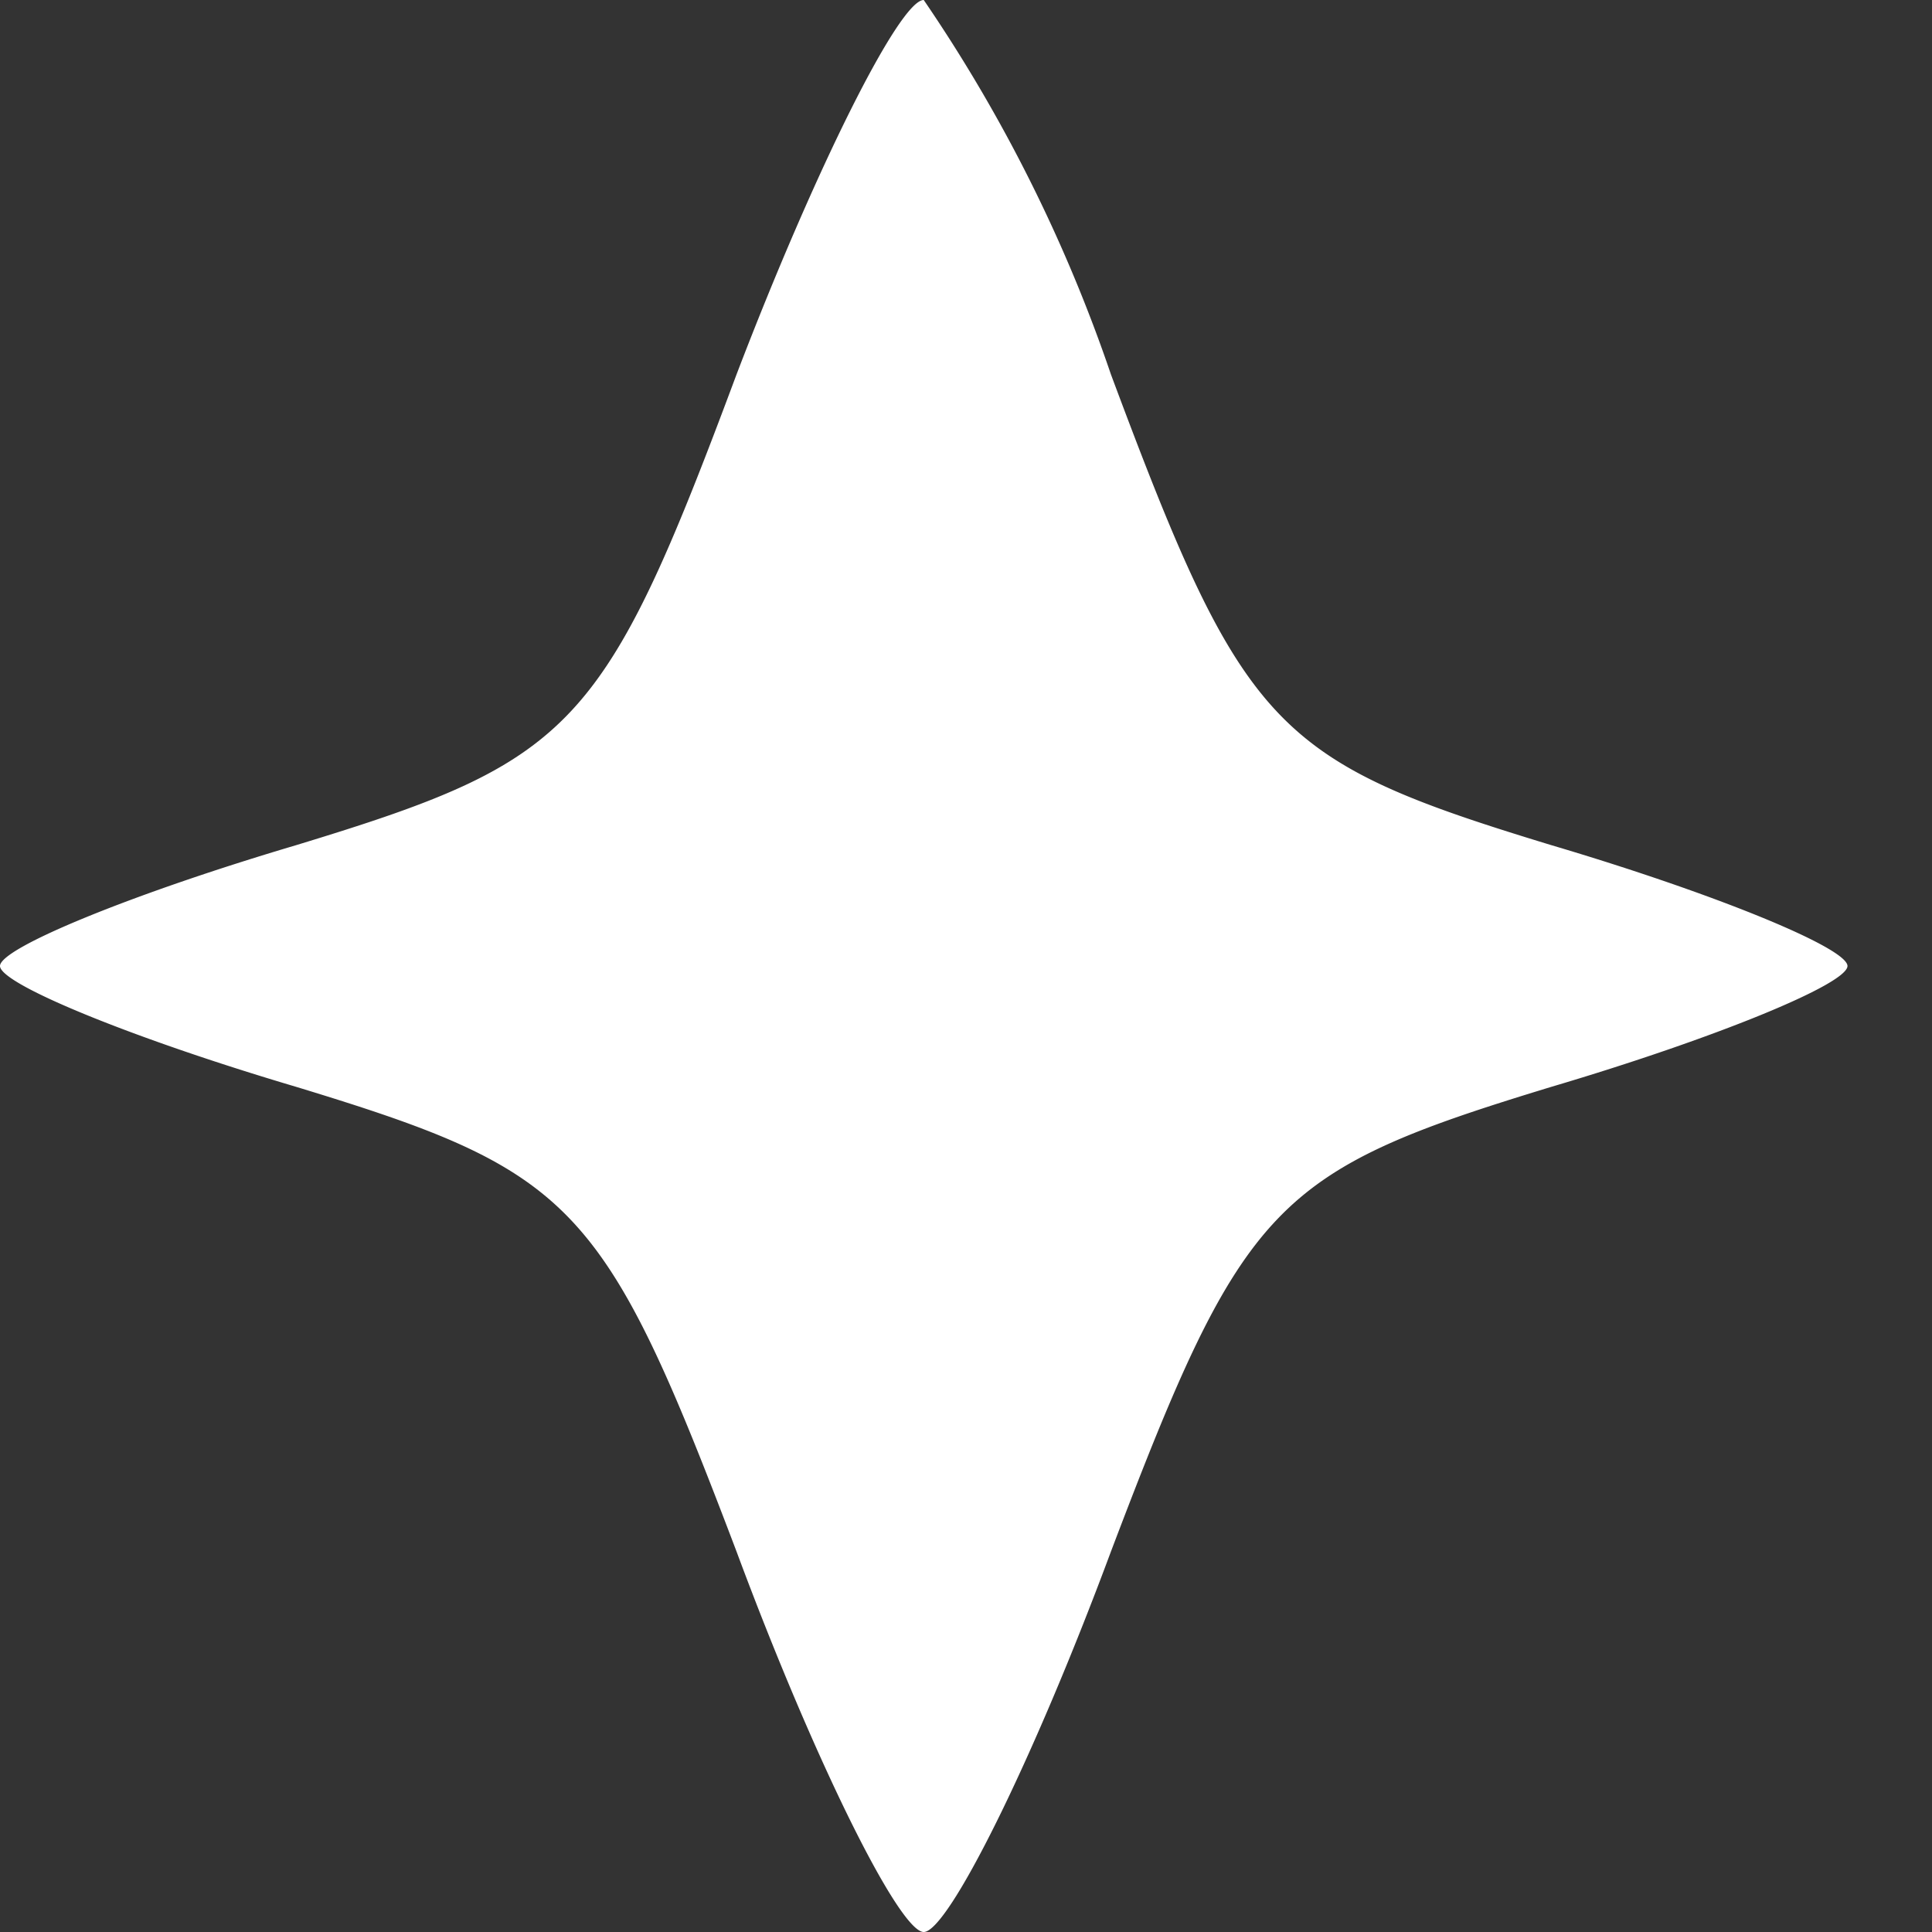
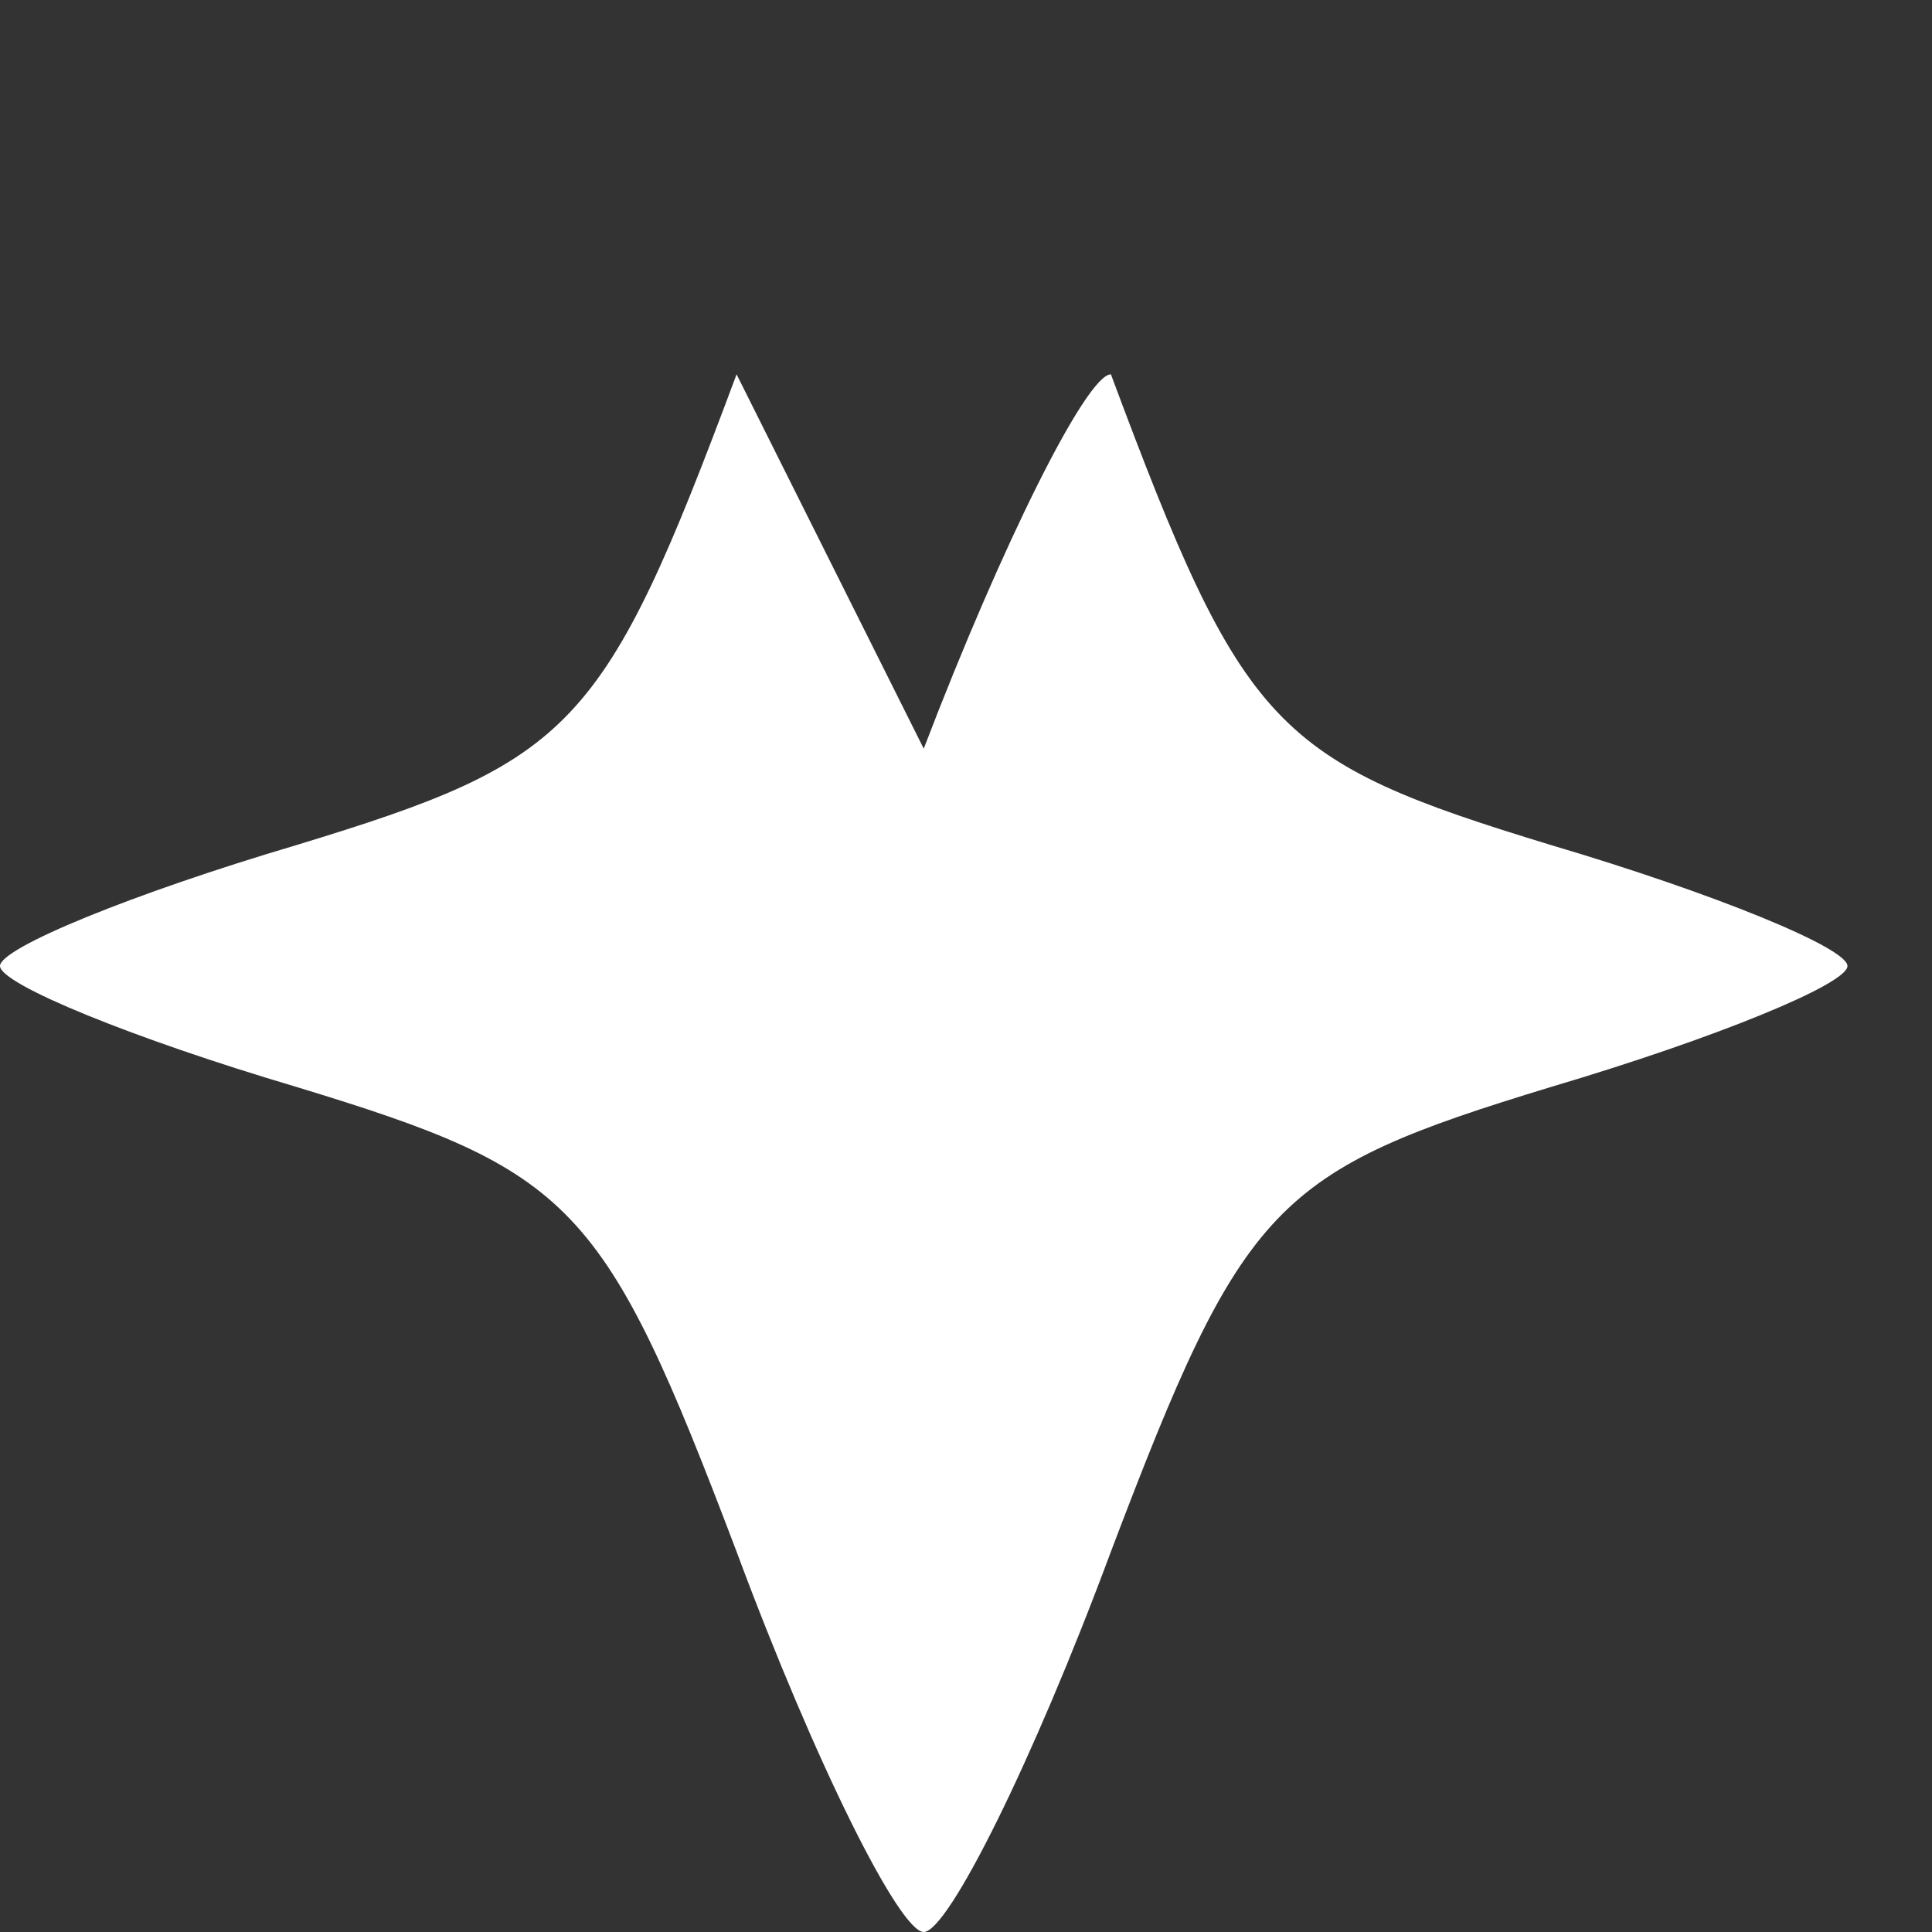
<svg xmlns="http://www.w3.org/2000/svg" viewBox="0 0 32 32">
  <rect x="0" y="0" width="32" height="32" fill="#333333" stroke="none" />
-   <path d="M12.2 6.2C10 12.1 9.5 12.6 4.9 14c-2.7.8-4.9 1.7-4.9 2 0 .3 2.2 1.2 4.9 2 4.6 1.4 5.1 1.9 7.3 7.7 1.3 3.5 2.7 6.3 3.1 6.3.4 0 1.8-2.8 3.1-6.3 2.2-5.8 2.7-6.3 7.3-7.7 2.7-.8 4.9-1.7 4.9-2 0-.3-2.2-1.2-4.9-2-4.6-1.4-5.1-1.9-7.3-7.8A25.6 25.6 0 0 0 15.3 0c-.4 0-1.8 2.8-3.1 6.2z" fill="white" />
+   <path d="M12.2 6.2C10 12.1 9.5 12.6 4.9 14c-2.7.8-4.9 1.7-4.9 2 0 .3 2.2 1.2 4.9 2 4.6 1.4 5.1 1.9 7.3 7.7 1.3 3.5 2.7 6.3 3.1 6.3.4 0 1.8-2.8 3.1-6.3 2.2-5.8 2.7-6.3 7.3-7.7 2.7-.8 4.9-1.7 4.9-2 0-.3-2.2-1.2-4.9-2-4.6-1.4-5.1-1.9-7.3-7.8c-.4 0-1.8 2.8-3.1 6.2z" fill="white" />
</svg>